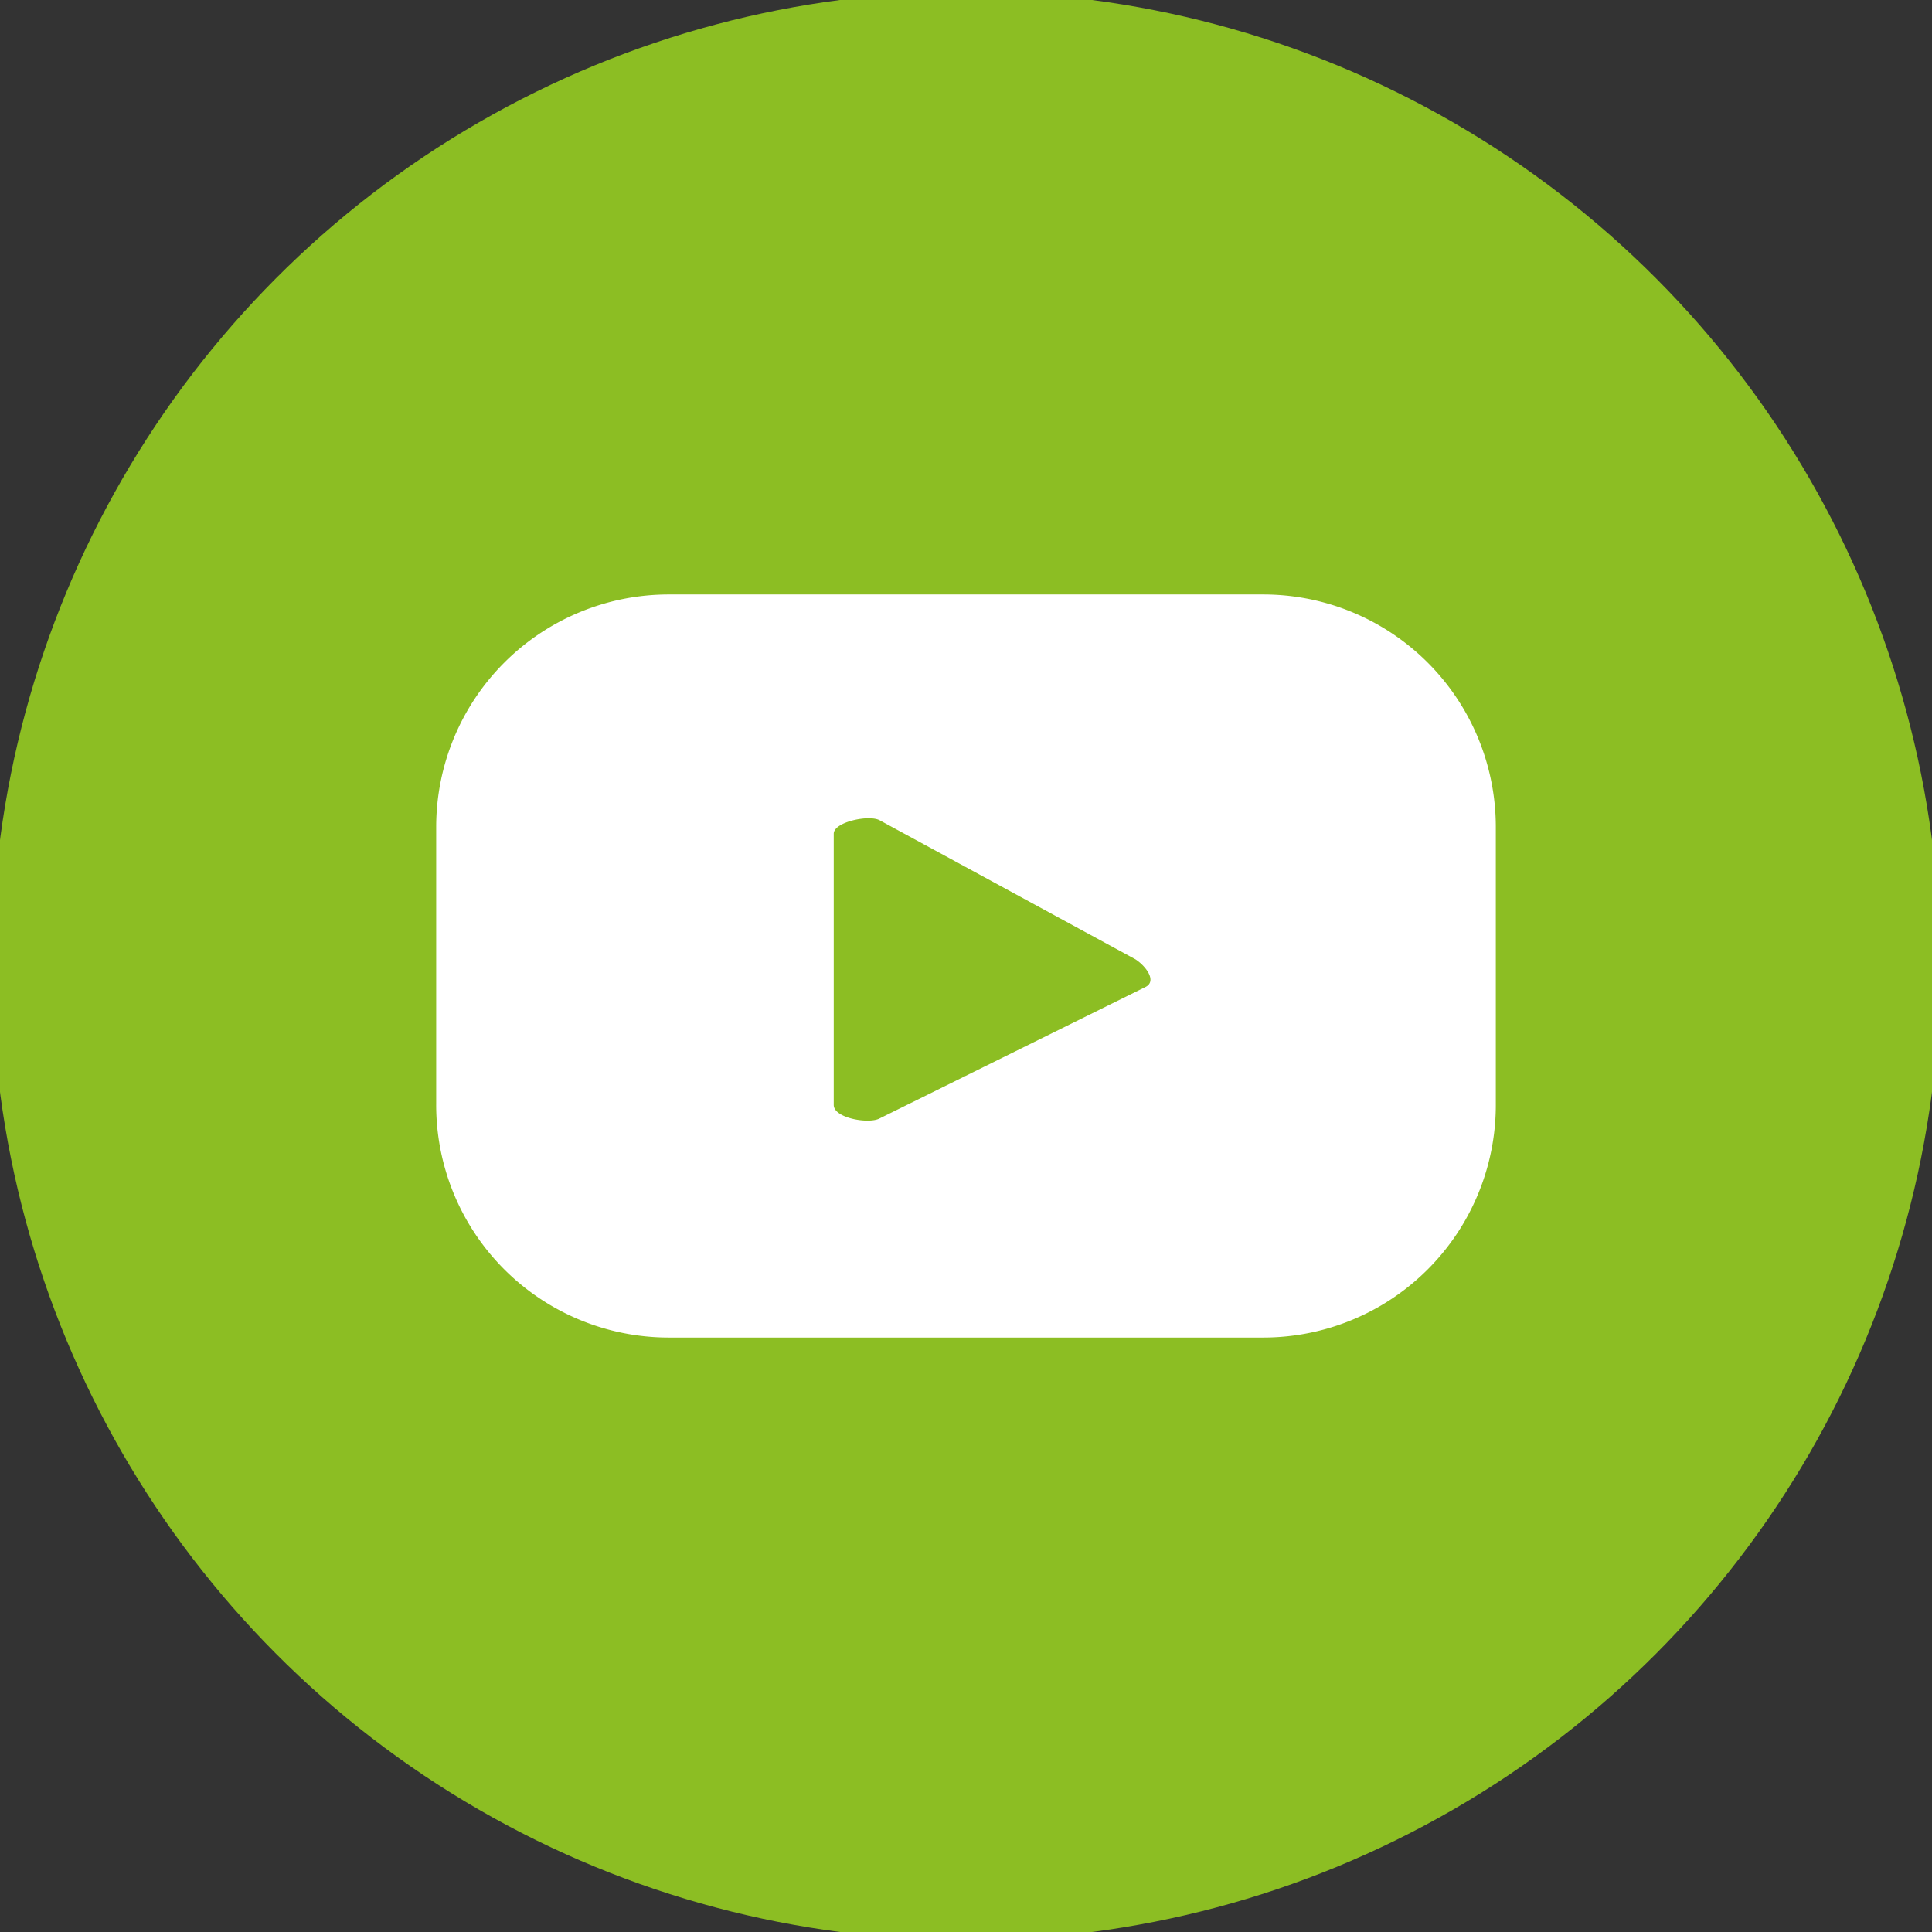
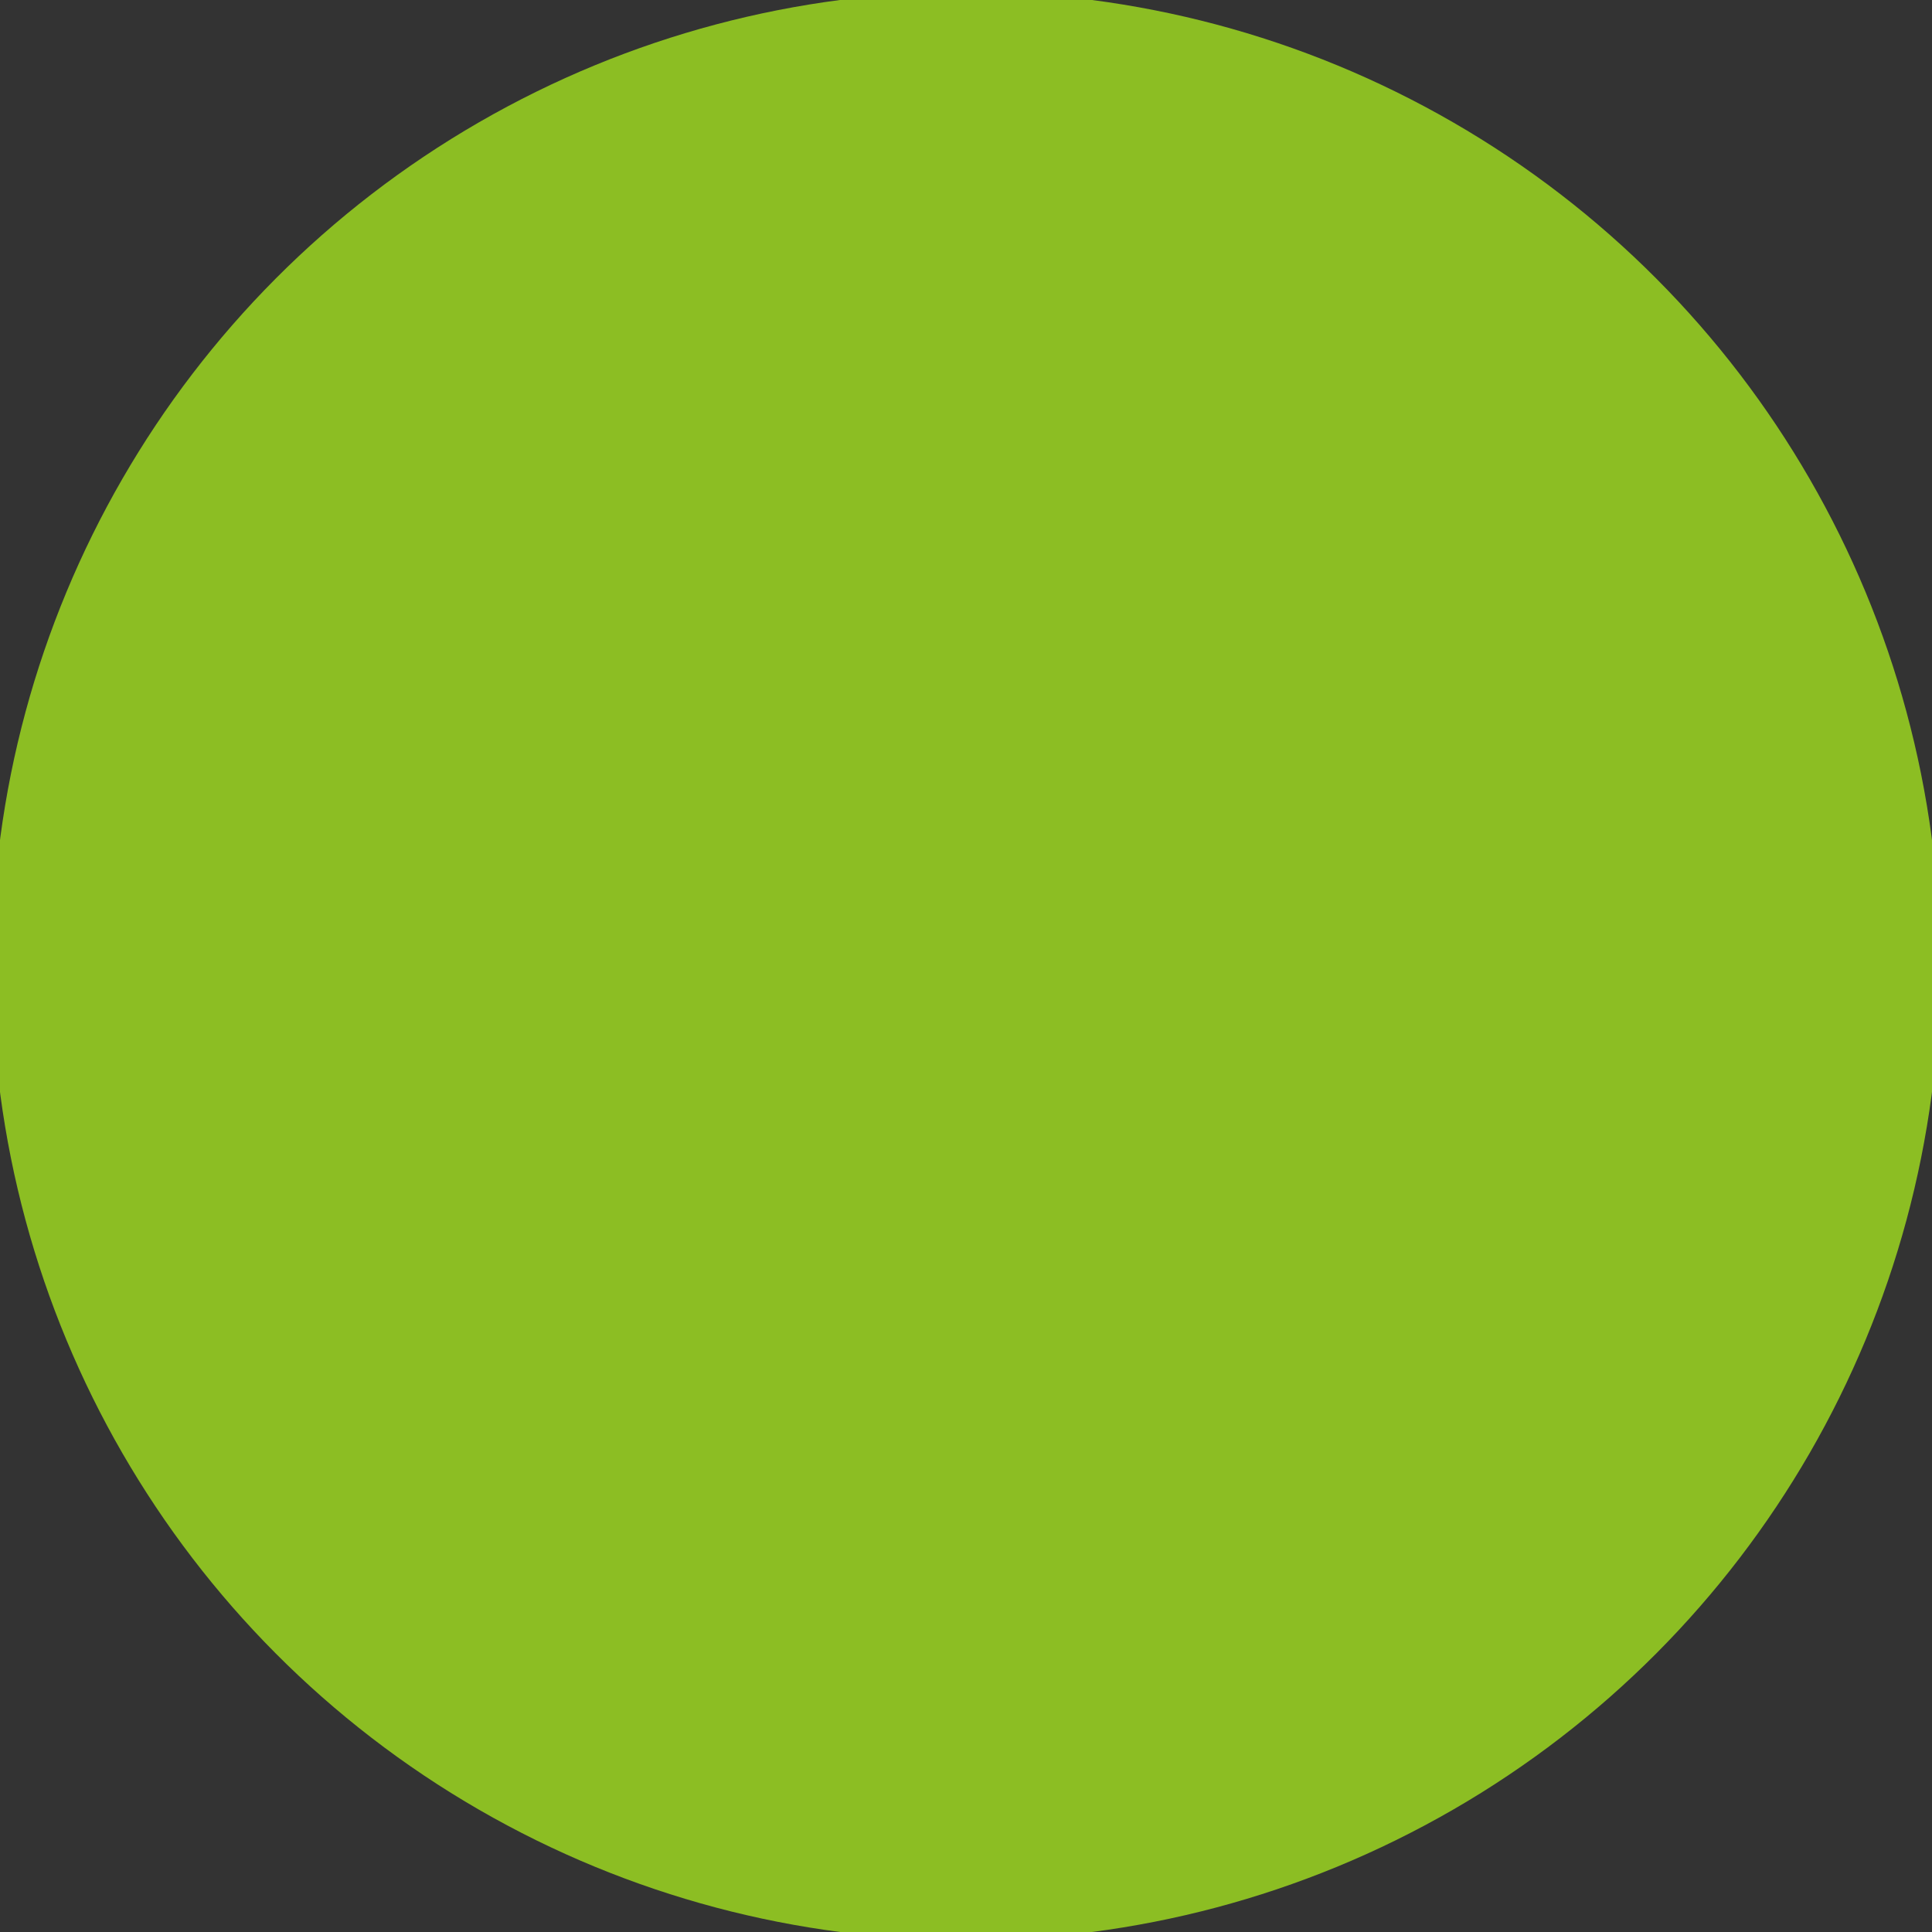
<svg xmlns="http://www.w3.org/2000/svg" id="Capa_1" data-name="Capa 1" viewBox="0 0 26 26">
  <rect x="0" y="0" width="26" height="26" fill="#333333" stroke="none" />
  <defs>
    <style>.cls-1{fill:#8cbe23;}.cls-2{fill:#fff;}</style>
  </defs>
  <circle class="cls-1" cx="13" cy="13" r="13.11" />
-   <path class="cls-2" d="M20.13,11.14A3.13,3.13,0,0,0,17,8H9a3.13,3.13,0,0,0-3.13,3.13v3.72A3.13,3.13,0,0,0,9,18h8a3.13,3.13,0,0,0,3.13-3.13Zm-4.71,2.14-3.58,1.77c-.14.08-.62,0-.62-.18V11.22c0-.16.48-.26.62-.18l3.44,1.87C15.42,13,15.57,13.2,15.42,13.28Z" />
</svg>